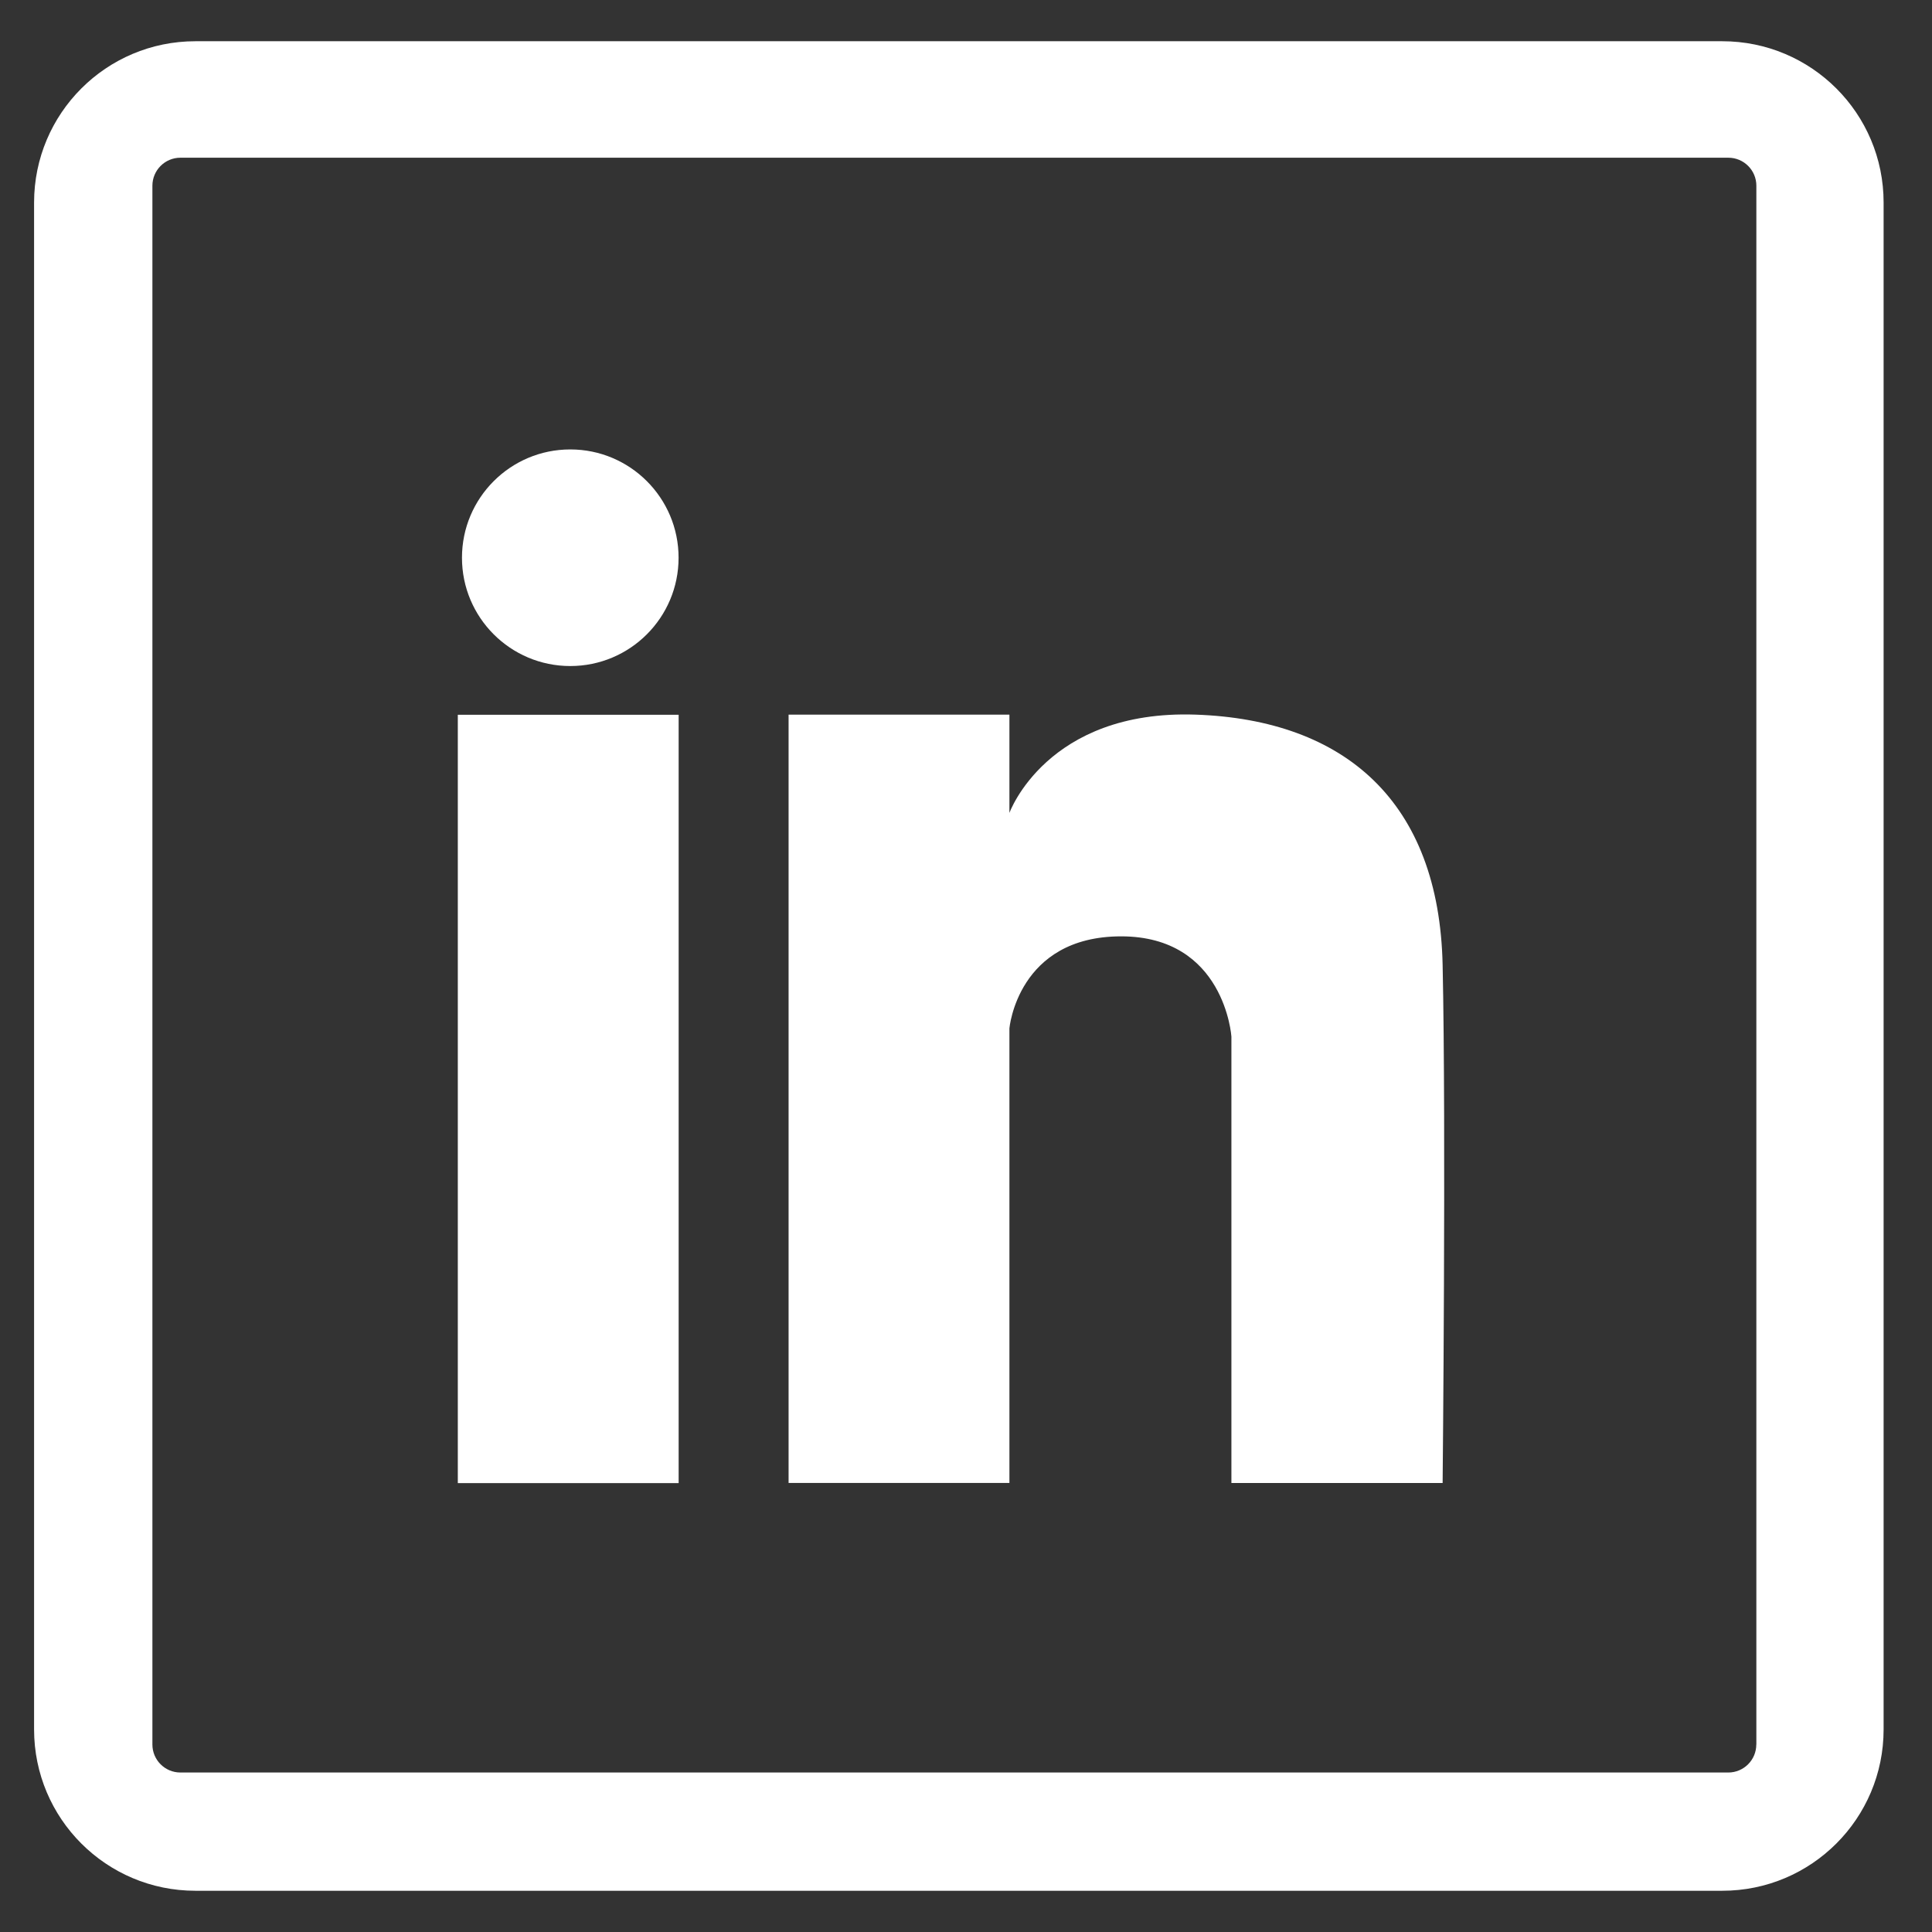
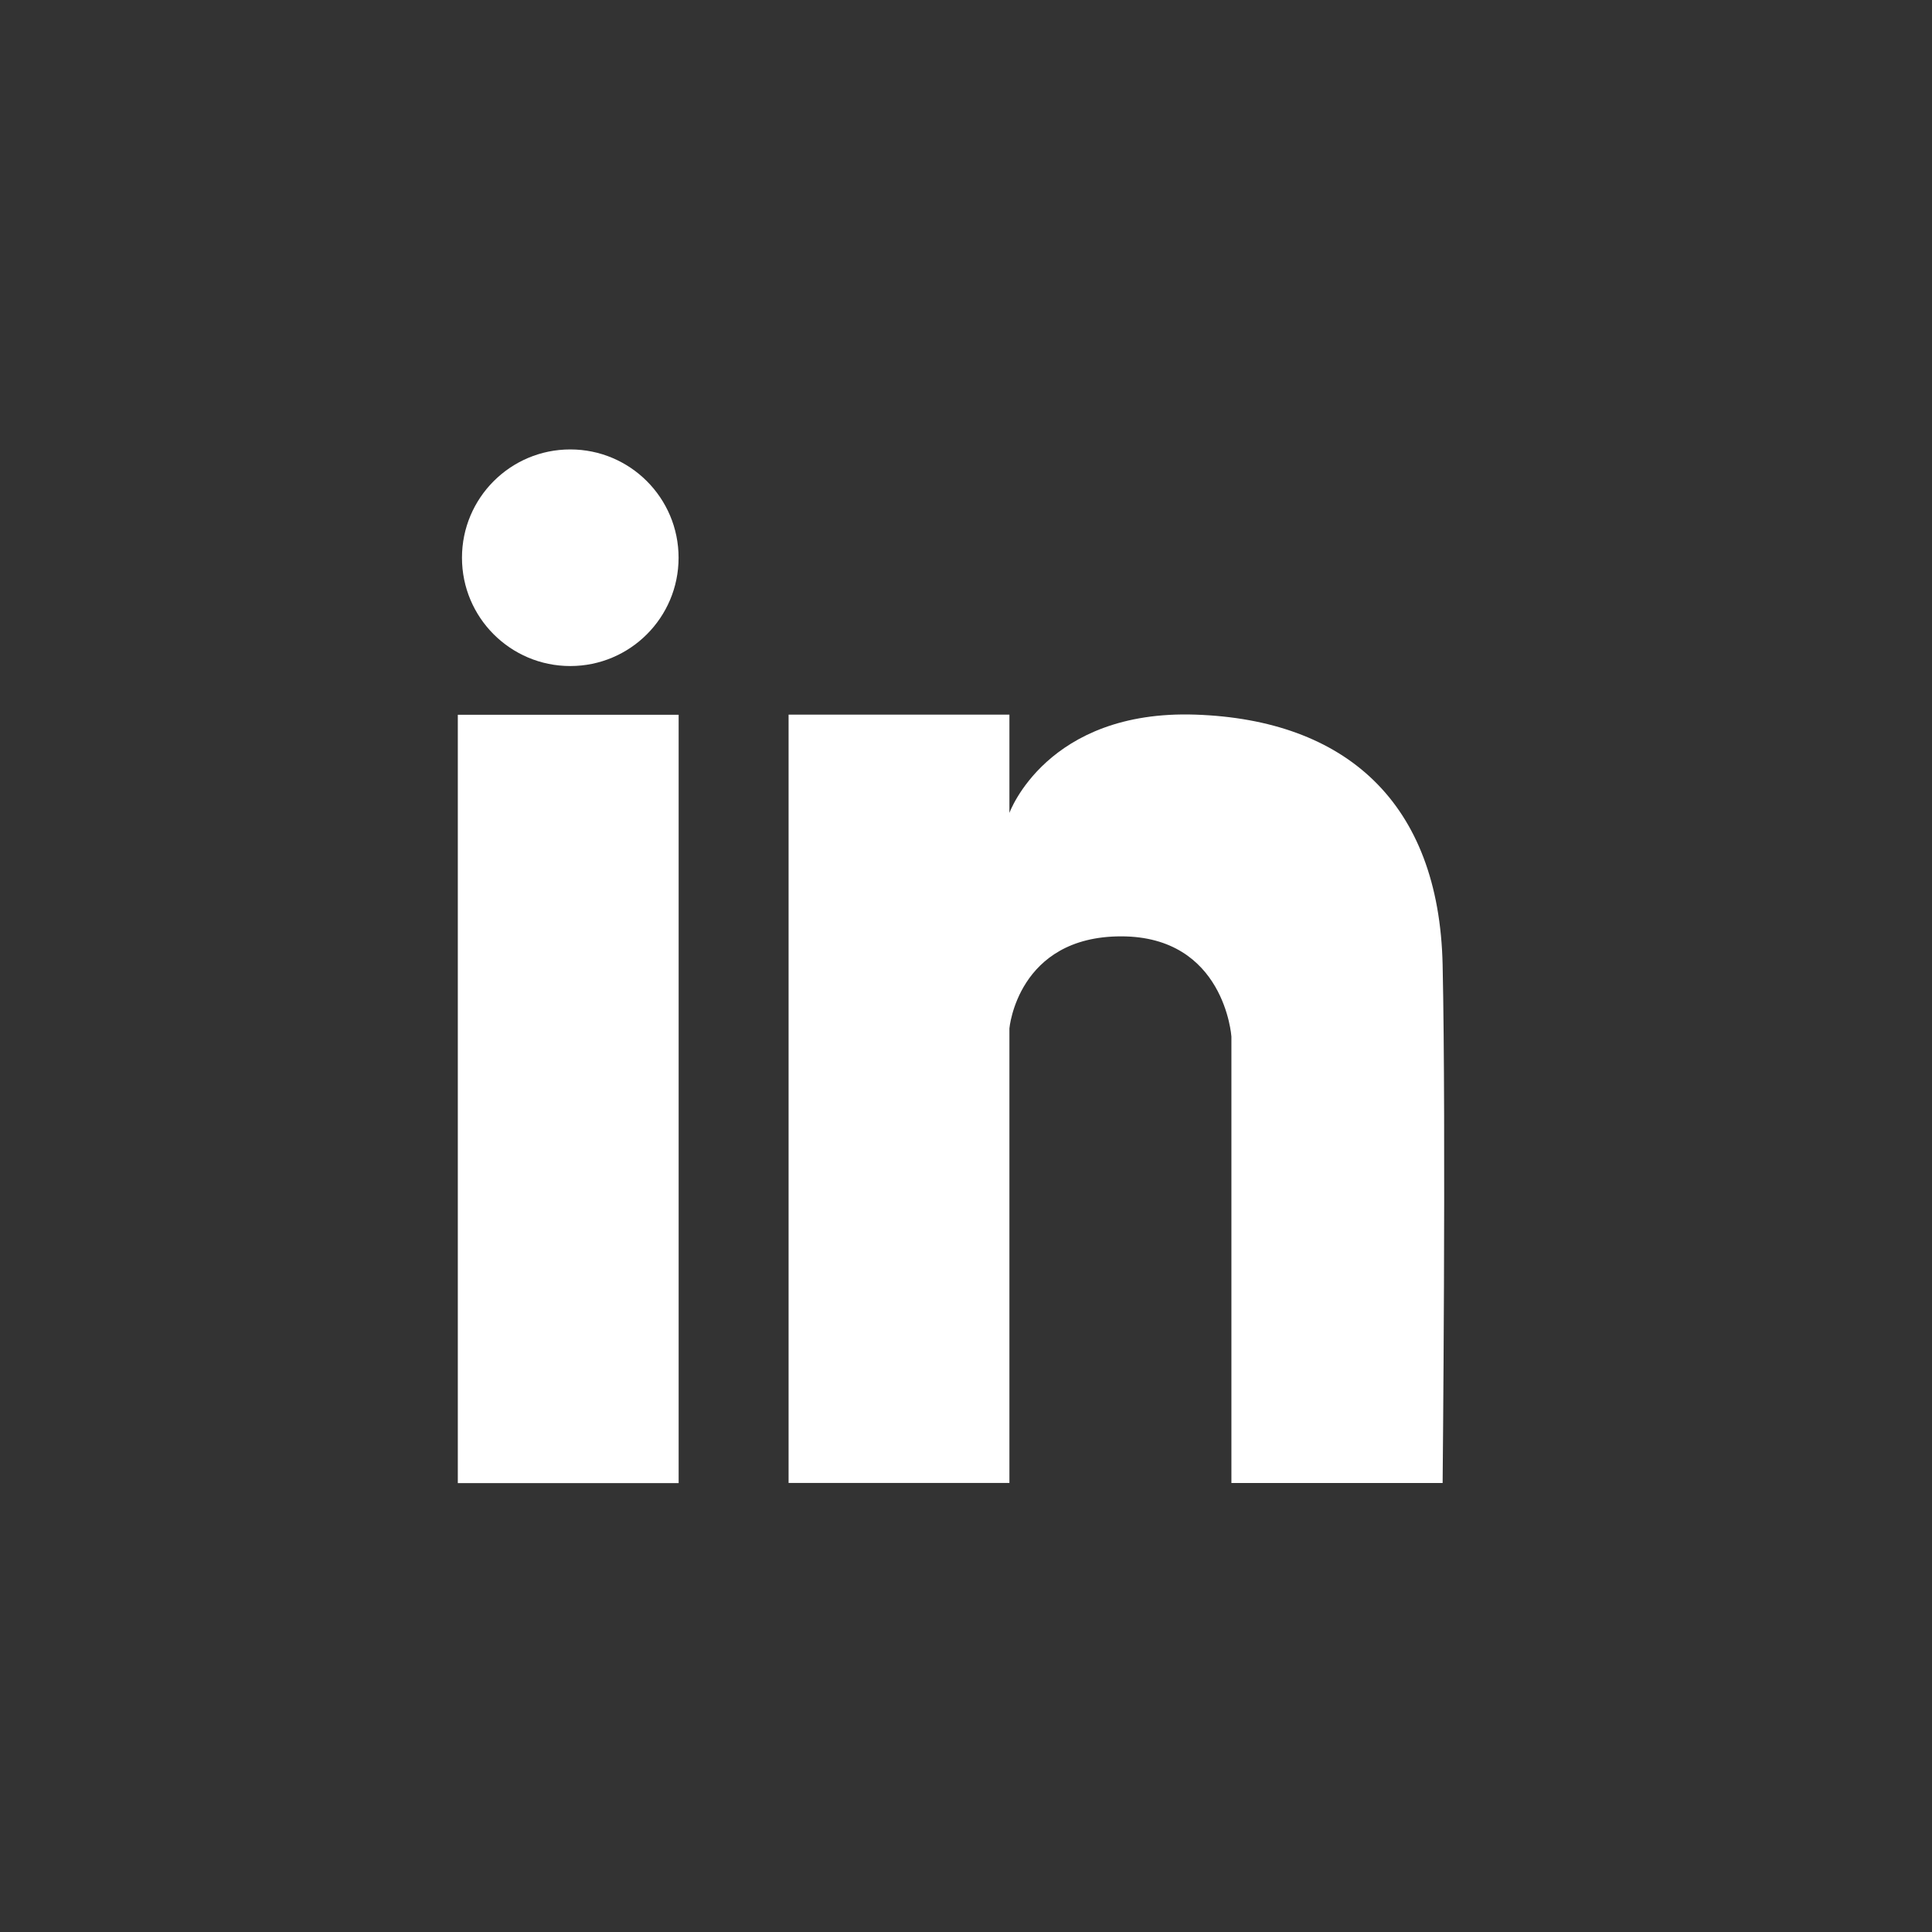
<svg xmlns="http://www.w3.org/2000/svg" version="1.1" id="Ebene_1" x="0px" y="0px" viewBox="0 0 283.46 283.46" style="enable-background:new 0 0 283.46 283.46;" xml:space="preserve">
  <rect x="0" y="0" width="283.46" height="283.46" fill="#333333" stroke="none" />
  <style type="text/css">
	.st0{fill:#FFFFFF;}
</style>
  <g>
-     <path class="st0" d="M252.69,6.05H28.67C15.59,6.05,5,16.65,5,29.72v224.02c0,13.08,10.6,23.67,23.67,23.67h224.02   c13.08,0,23.67-10.6,23.67-23.67V29.73C276.37,16.65,265.77,6.05,252.69,6.05z M257.68,255.95c0,2.27-1.84,4.11-4.11,4.11H26.47   c-2.27,0-4.11-1.84-4.11-4.11V27.25c0-2.27,1.84-4.11,4.11-4.11h227.11c2.27,0,4.11,1.84,4.11,4.11V255.95z" />
    <rect x="67.17" y="104.87" class="st0" width="32.4" height="112.73" />
    <circle class="st0" cx="83.67" cy="81.83" r="15.89" />
    <path class="st0" d="M211.66,141.59c-0.51-23.99-14.36-35.98-36.23-36.74c-21.87-0.75-27.33,14.42-27.33,14.42v-14.42h-32.4v112.73   h32.4v-66.7c0,0,1.19-13.5,16.39-13.5s16.18,14.7,16.18,14.7v65.5h30.99C211.66,217.6,212.18,165.6,211.66,141.59z" />
  </g>
</svg>